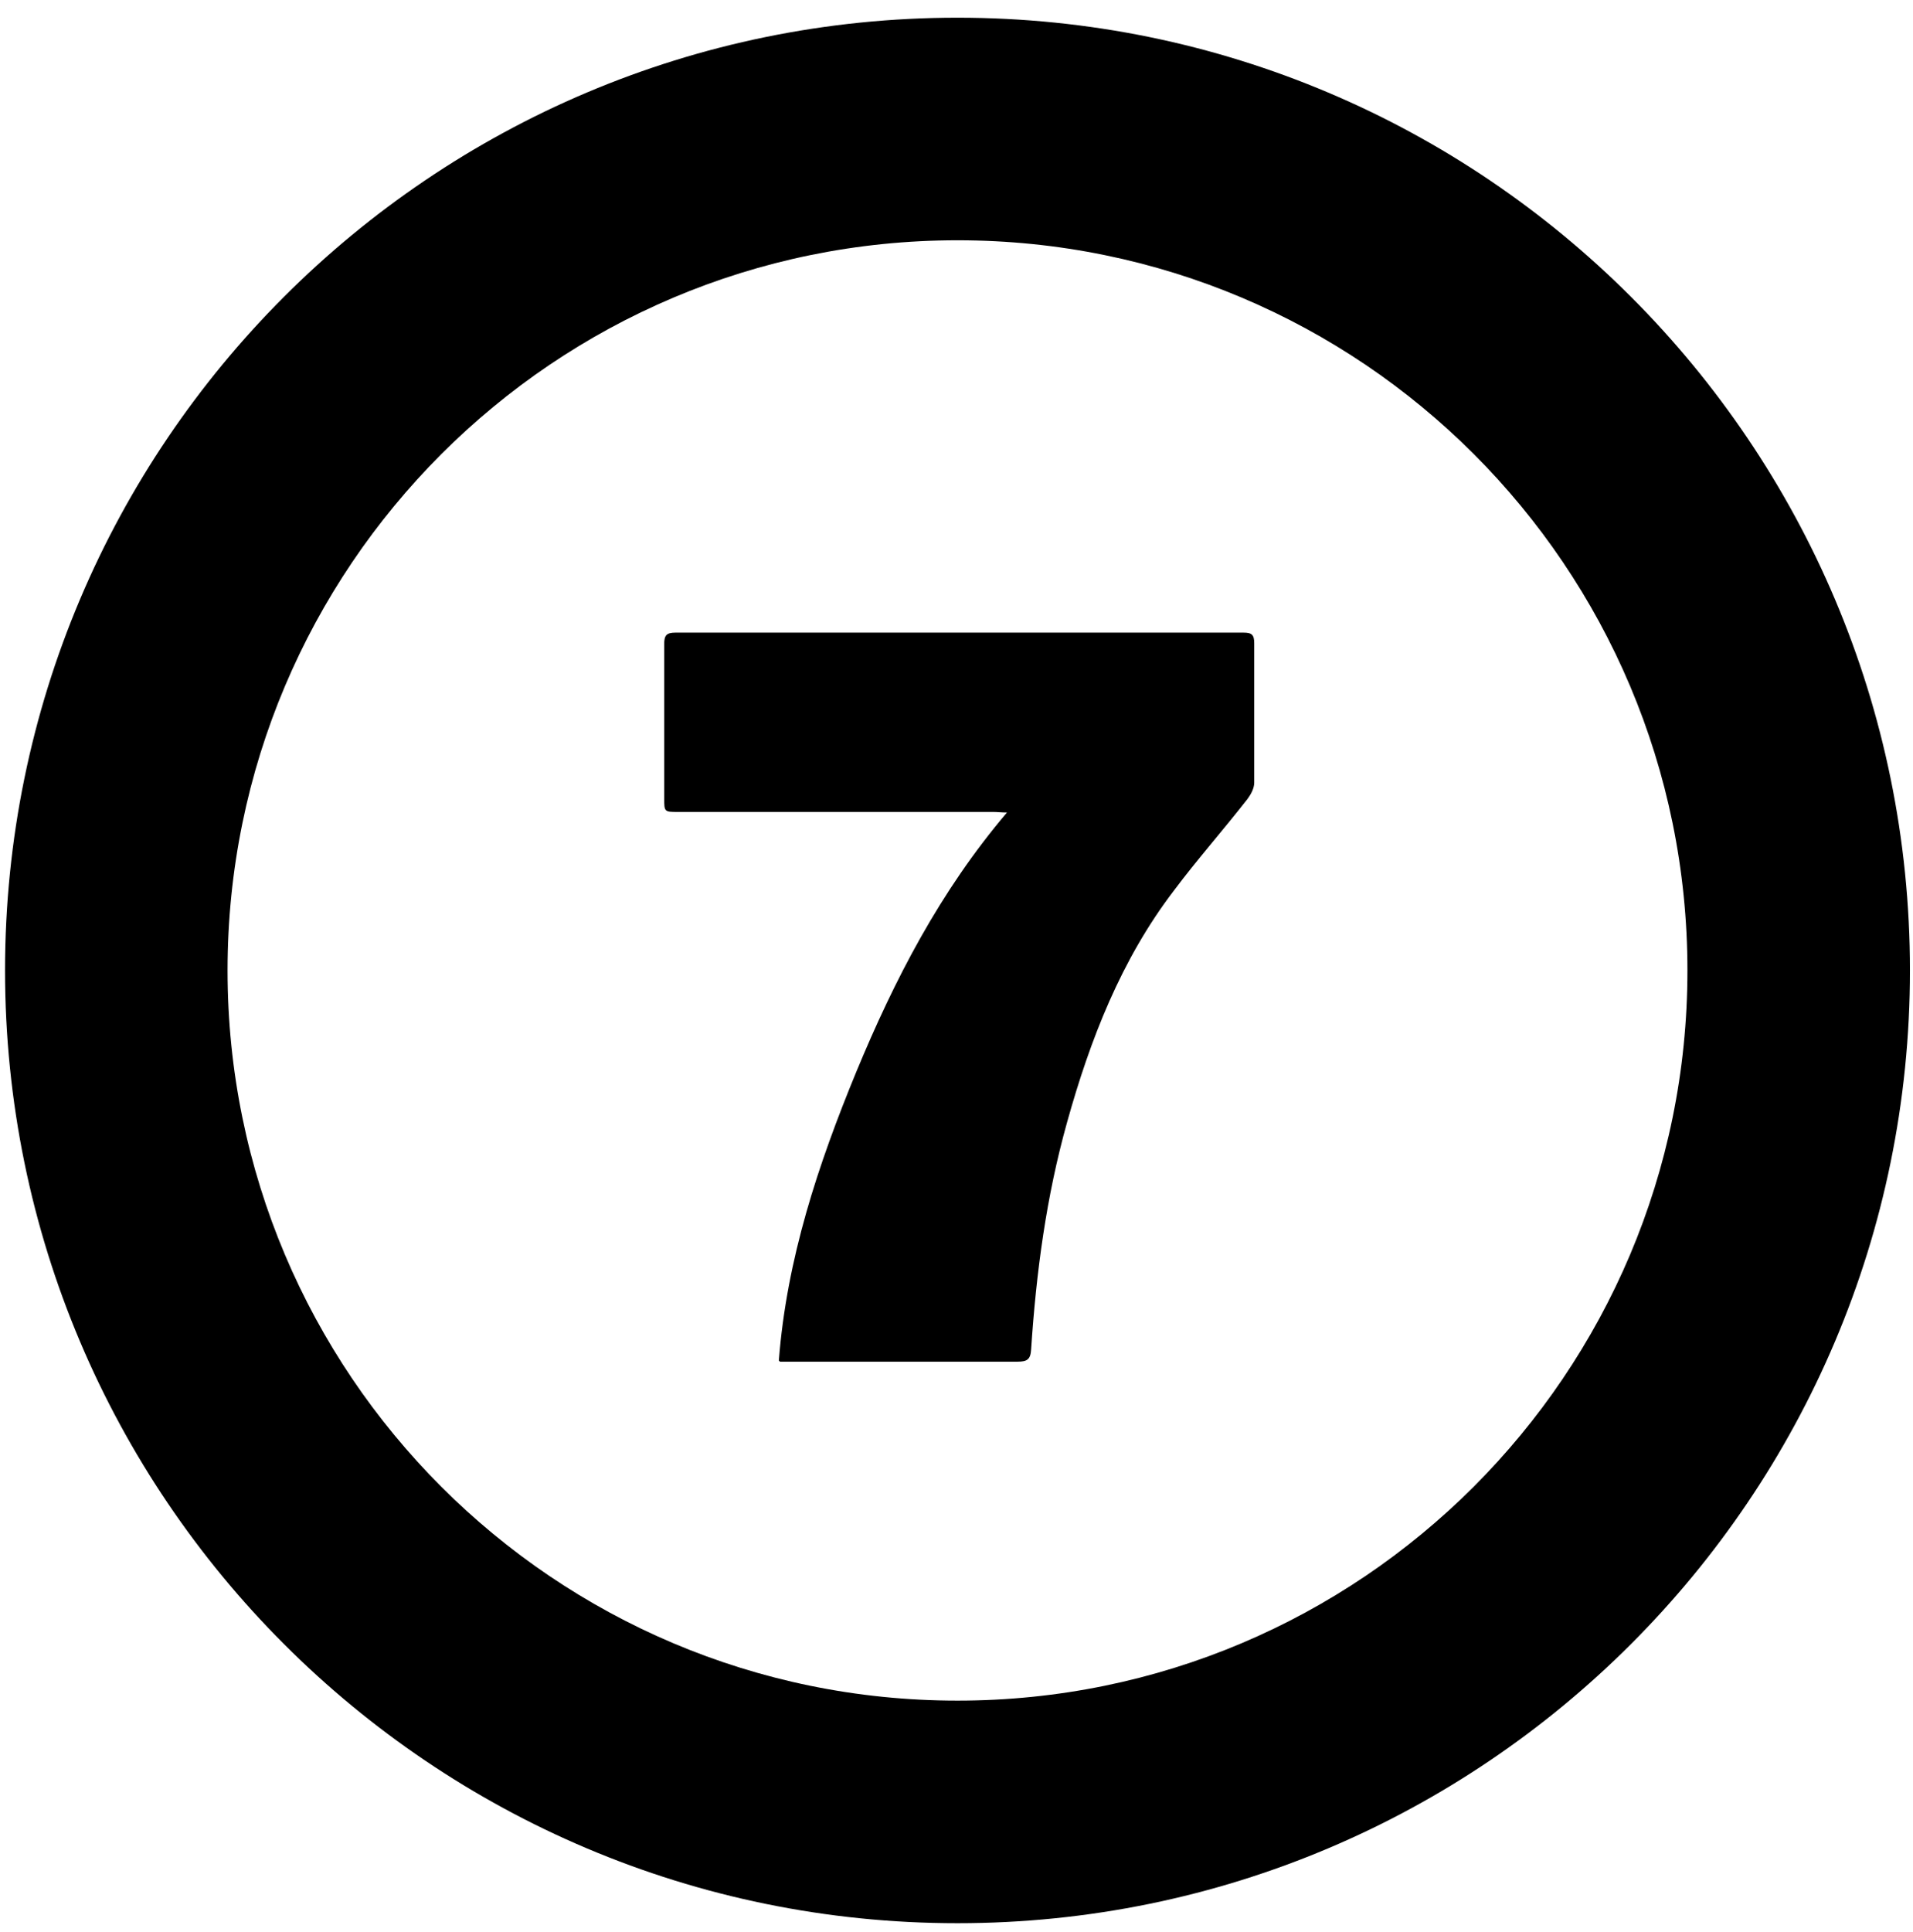
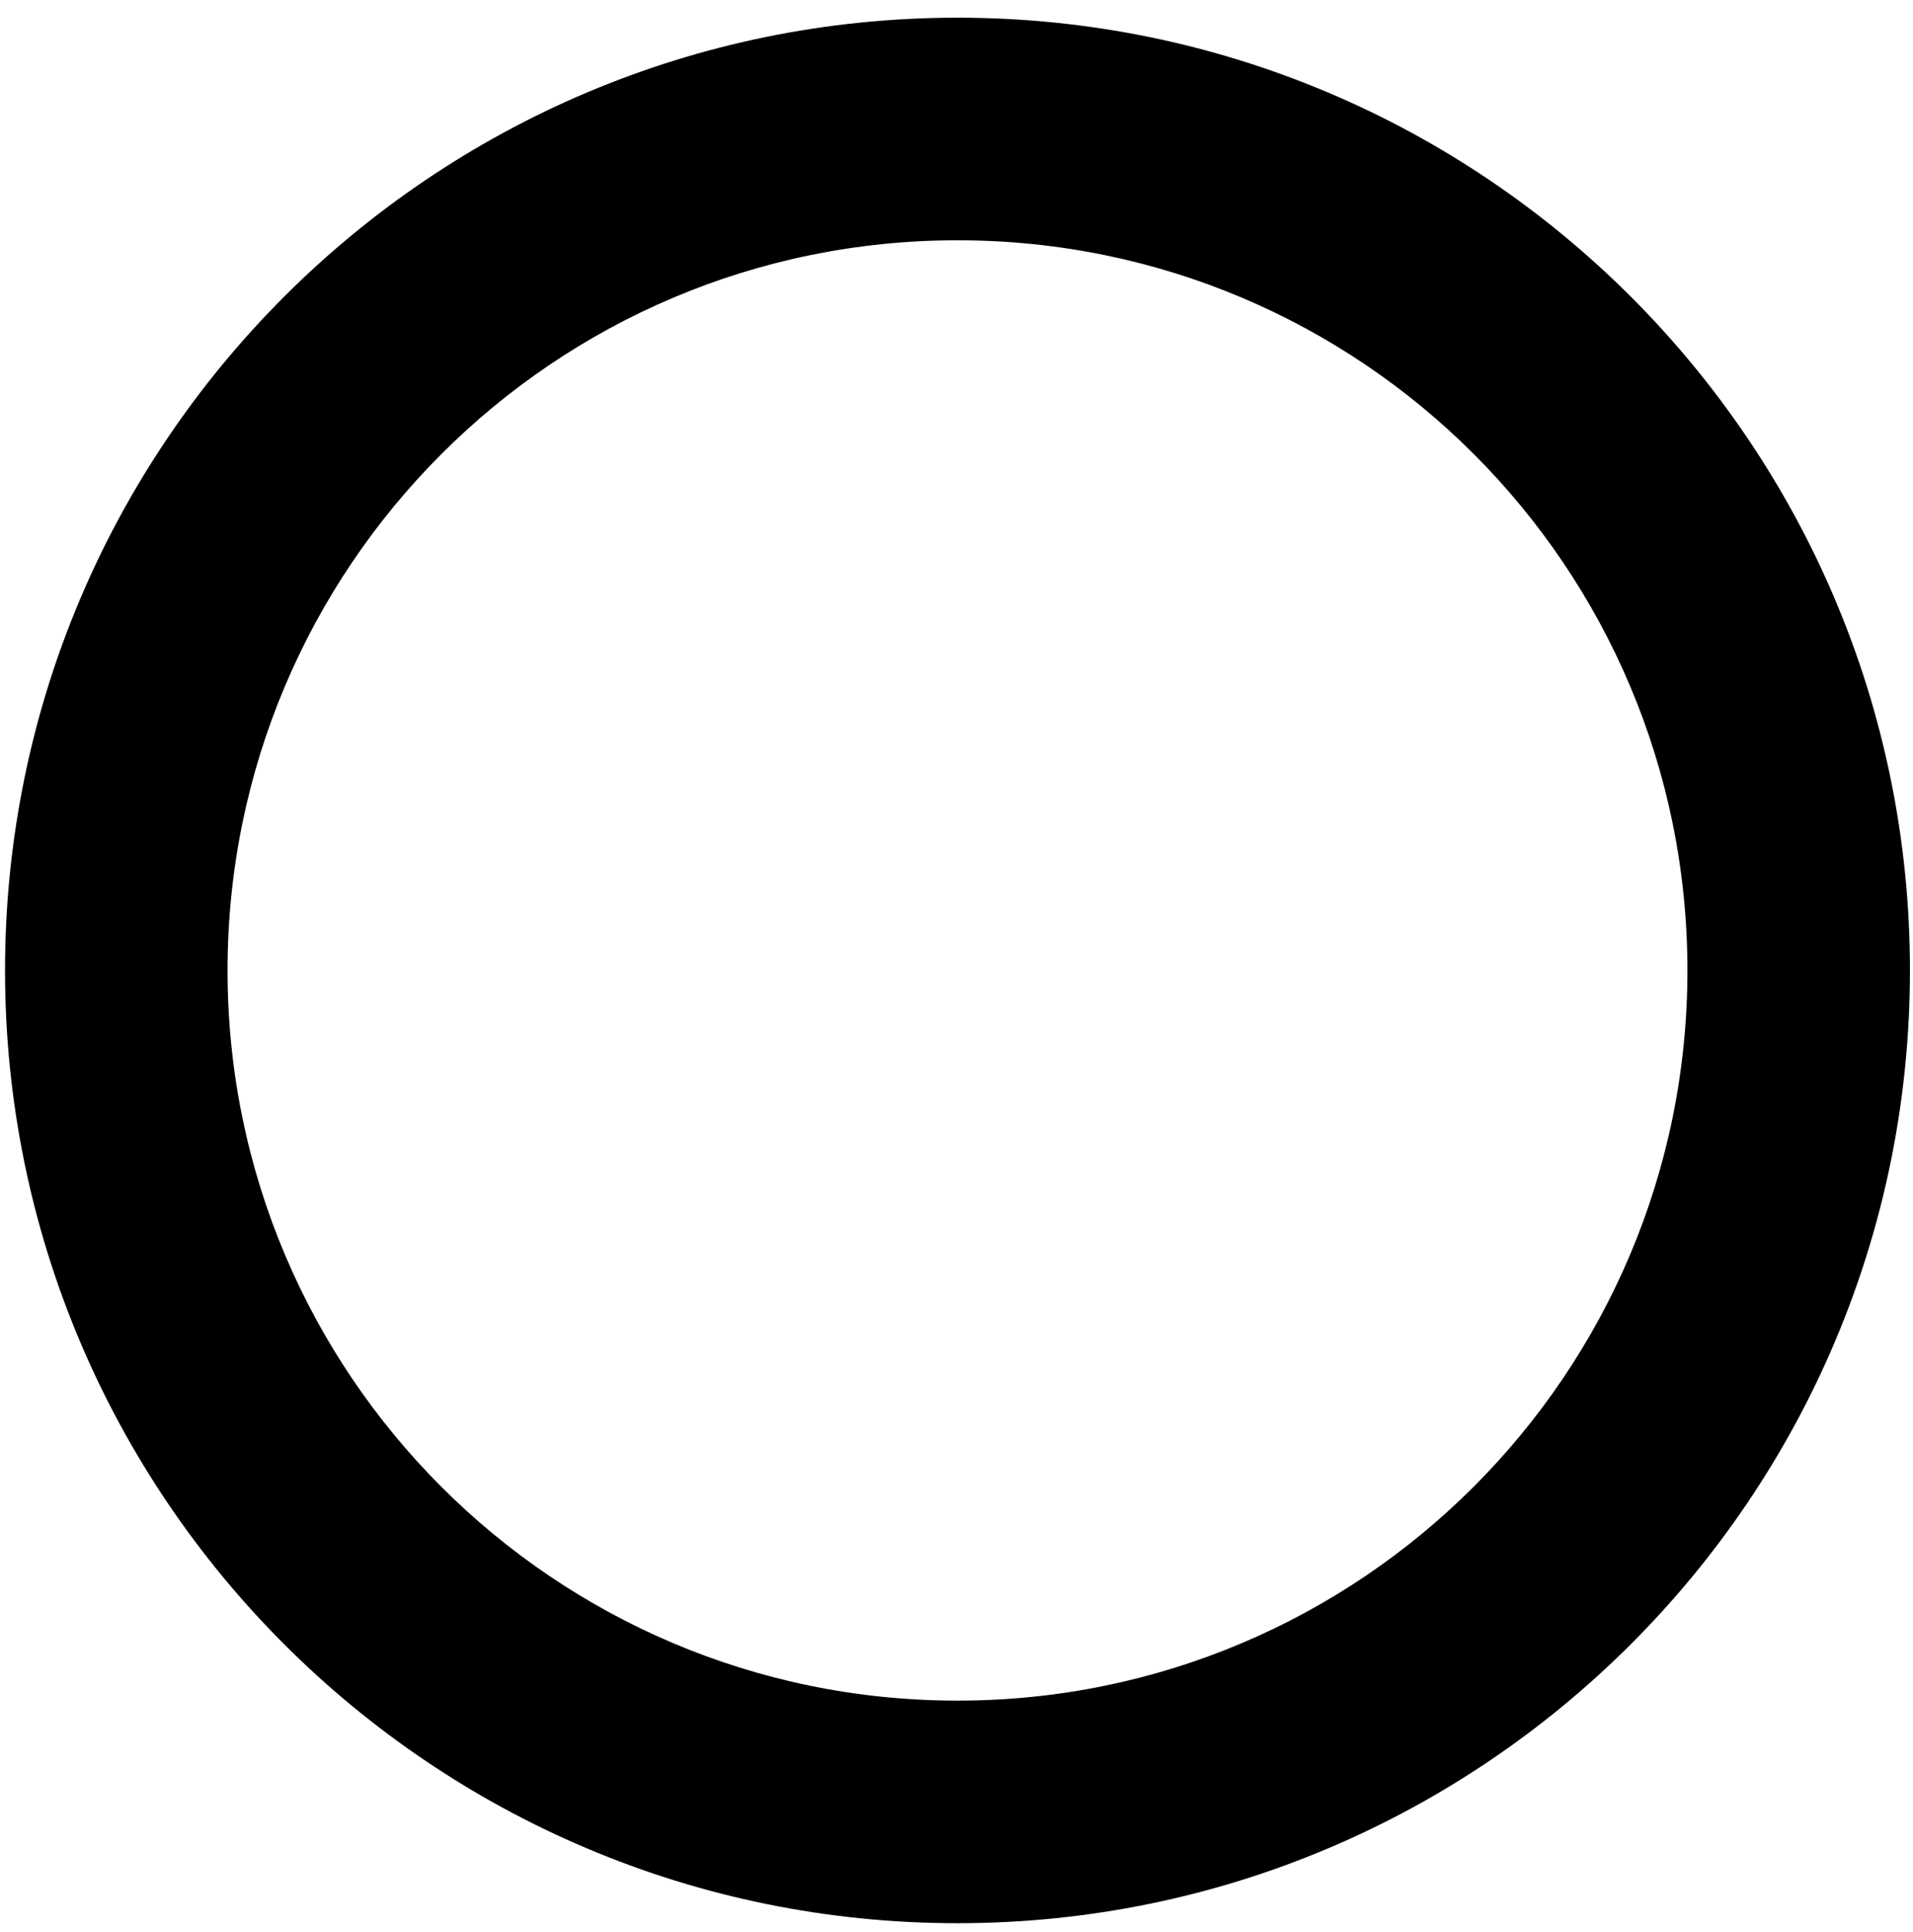
<svg xmlns="http://www.w3.org/2000/svg" width="106" height="107" viewBox="0 0 106 107" fill="none">
  <g id="Group">
-     <path id="Vector" d="M43.156 75.364C43.591 69.728 45.335 64.497 47.452 59.36C49.569 54.254 52.092 49.365 55.797 45.006C55.485 45.006 55.267 44.975 55.049 44.975C49.227 44.975 43.405 44.975 37.582 44.975C36.804 44.975 36.804 44.975 36.804 44.197C36.804 41.363 36.804 38.499 36.804 35.665C36.804 35.198 36.928 35.043 37.426 35.043C47.919 35.043 58.412 35.043 68.905 35.043C69.372 35.043 69.497 35.167 69.497 35.634C69.497 38.219 69.497 40.772 69.497 43.356C69.497 43.667 69.31 44.01 69.123 44.259C67.784 45.971 66.352 47.591 65.044 49.334C62.117 53.164 60.405 57.585 59.128 62.162C57.976 66.272 57.416 70.476 57.136 74.741C57.104 75.302 56.918 75.426 56.388 75.426C52.216 75.426 48.013 75.426 43.84 75.426C43.654 75.426 43.467 75.426 43.218 75.426L43.156 75.364Z" fill="black" />
    <path id="Vector_2" d="M53.055 0.98C23.912 0.98 0.279 24.612 0.279 53.755C0.279 82.899 23.912 106.531 53.055 106.531C82.198 106.531 105.831 82.899 105.831 53.755C105.831 24.612 82.198 0.98 53.055 0.98ZM53.055 94.201C30.699 94.201 12.609 76.08 12.609 53.755C12.609 31.431 30.699 13.31 53.055 13.31C75.411 13.31 93.501 31.4 93.501 53.755C93.501 76.111 75.379 94.201 53.055 94.201Z" fill="black" />
  </g>
</svg>